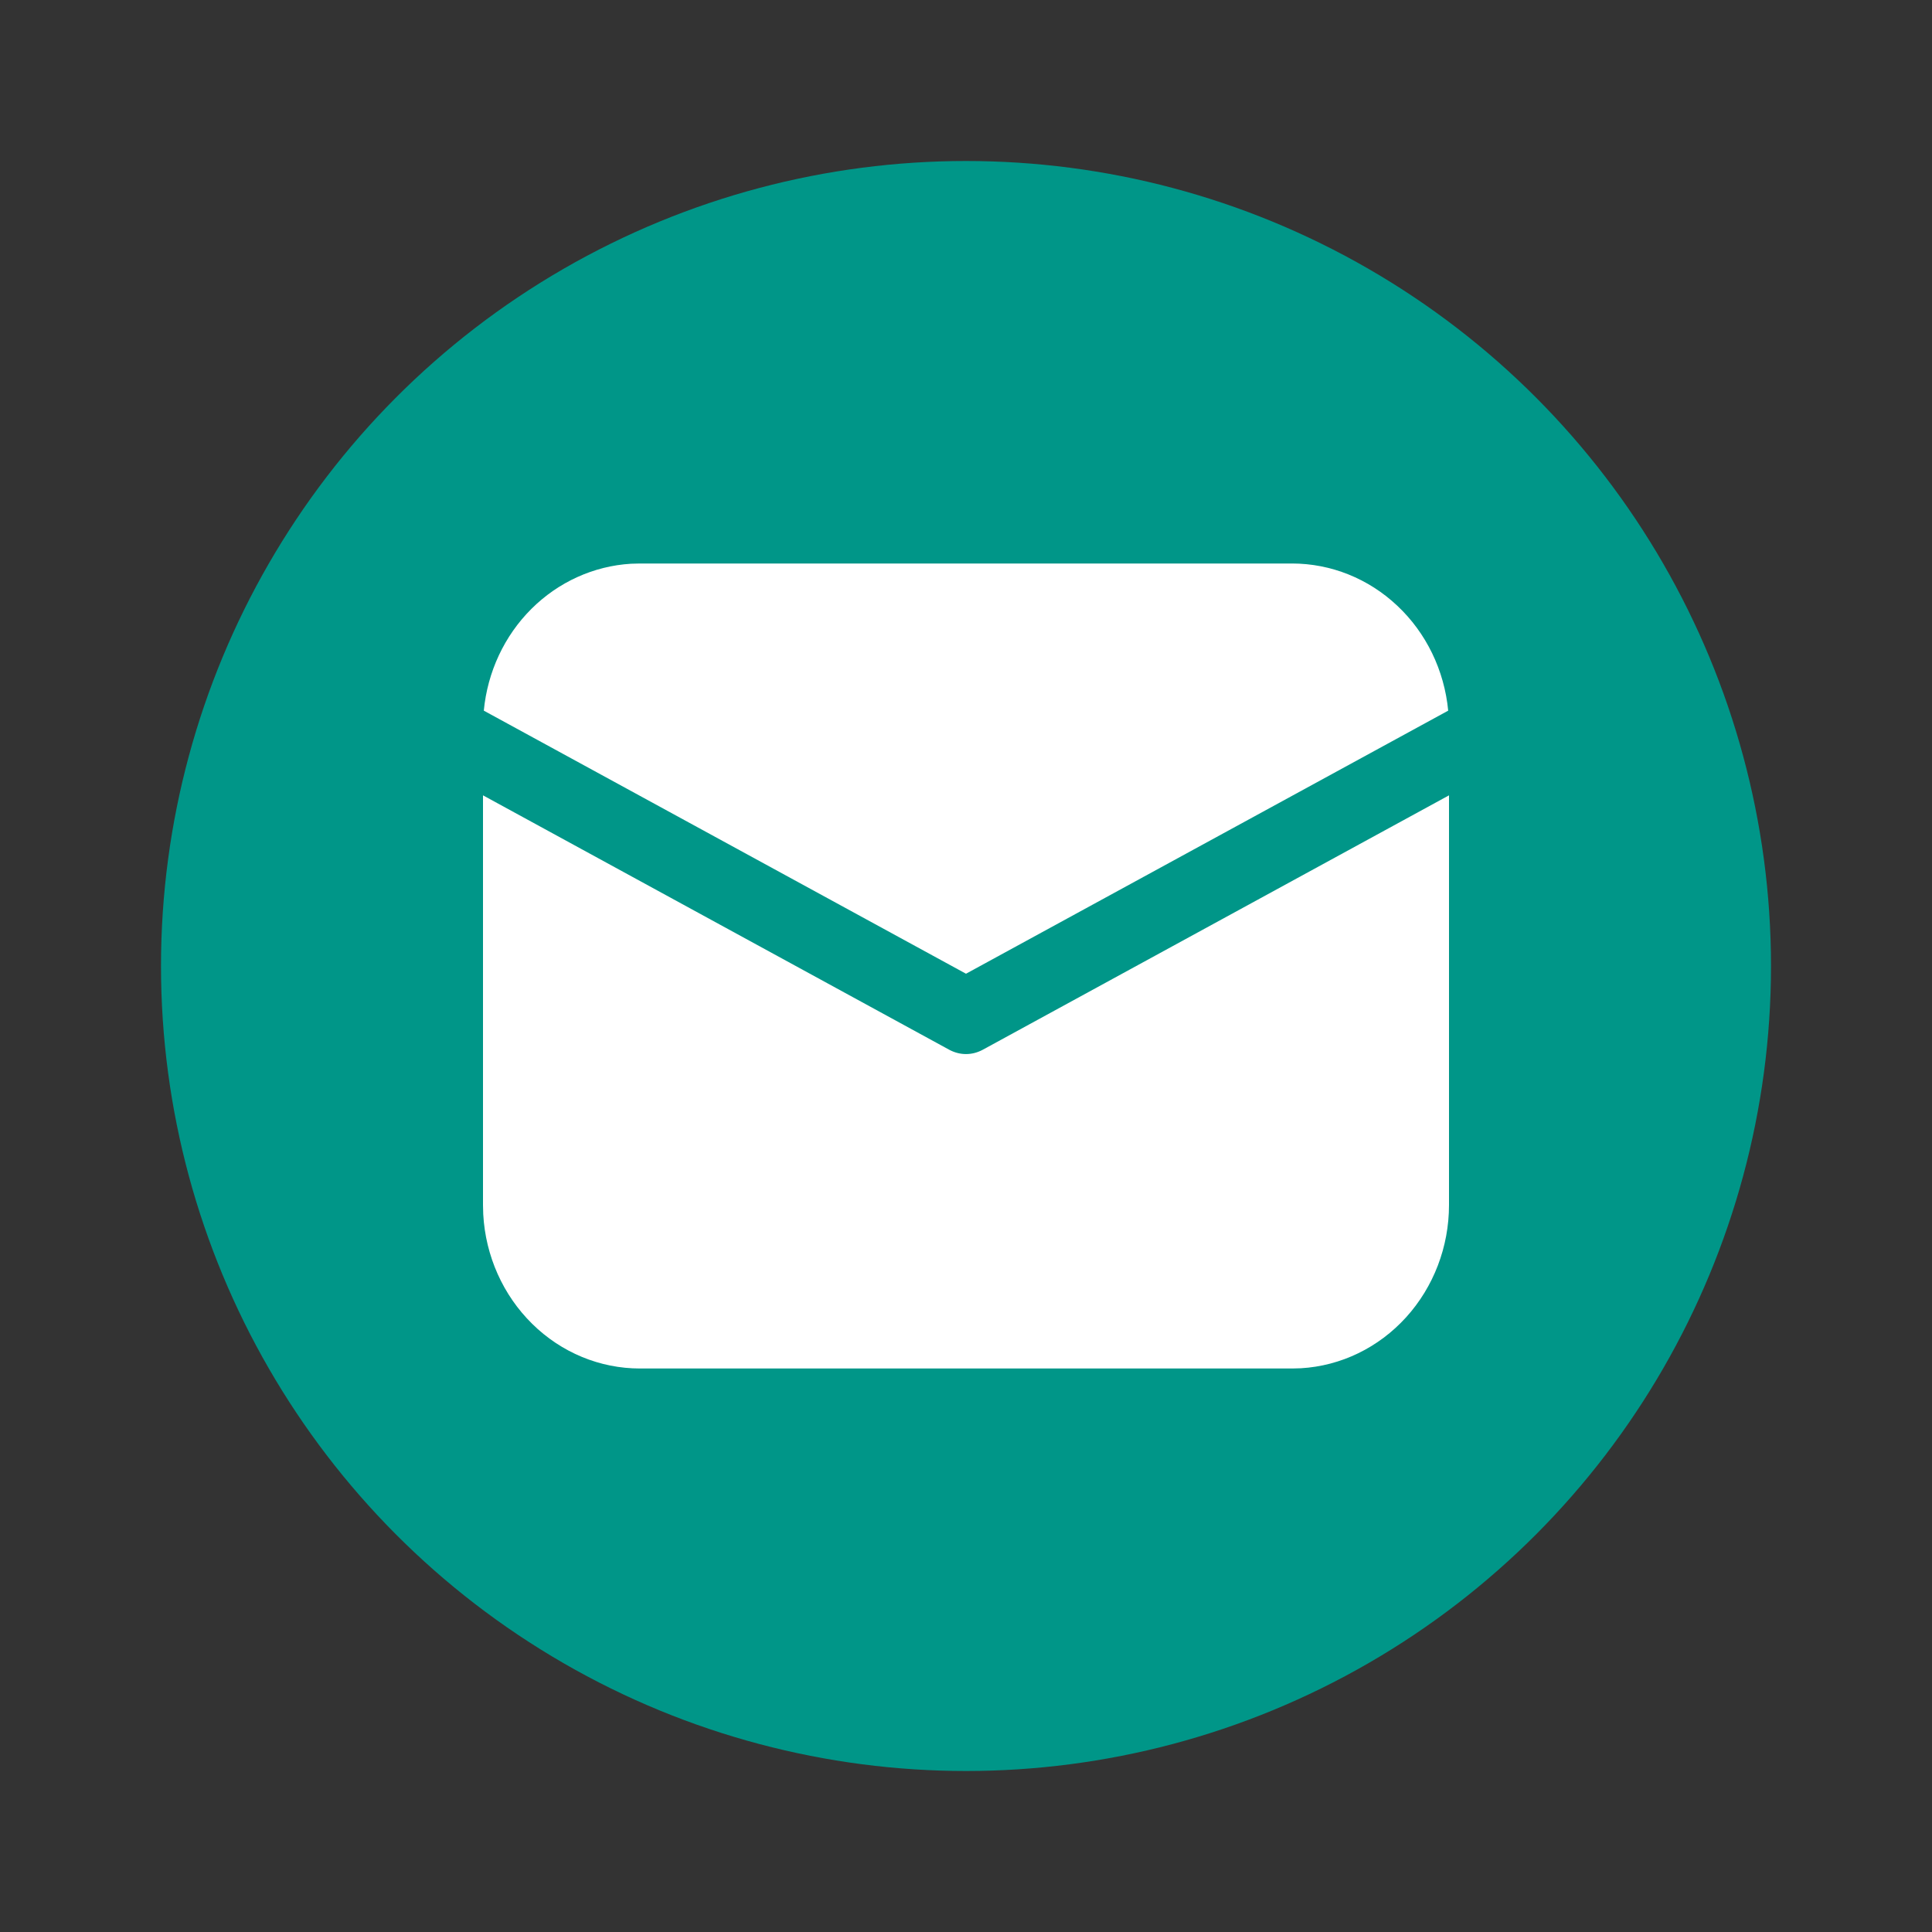
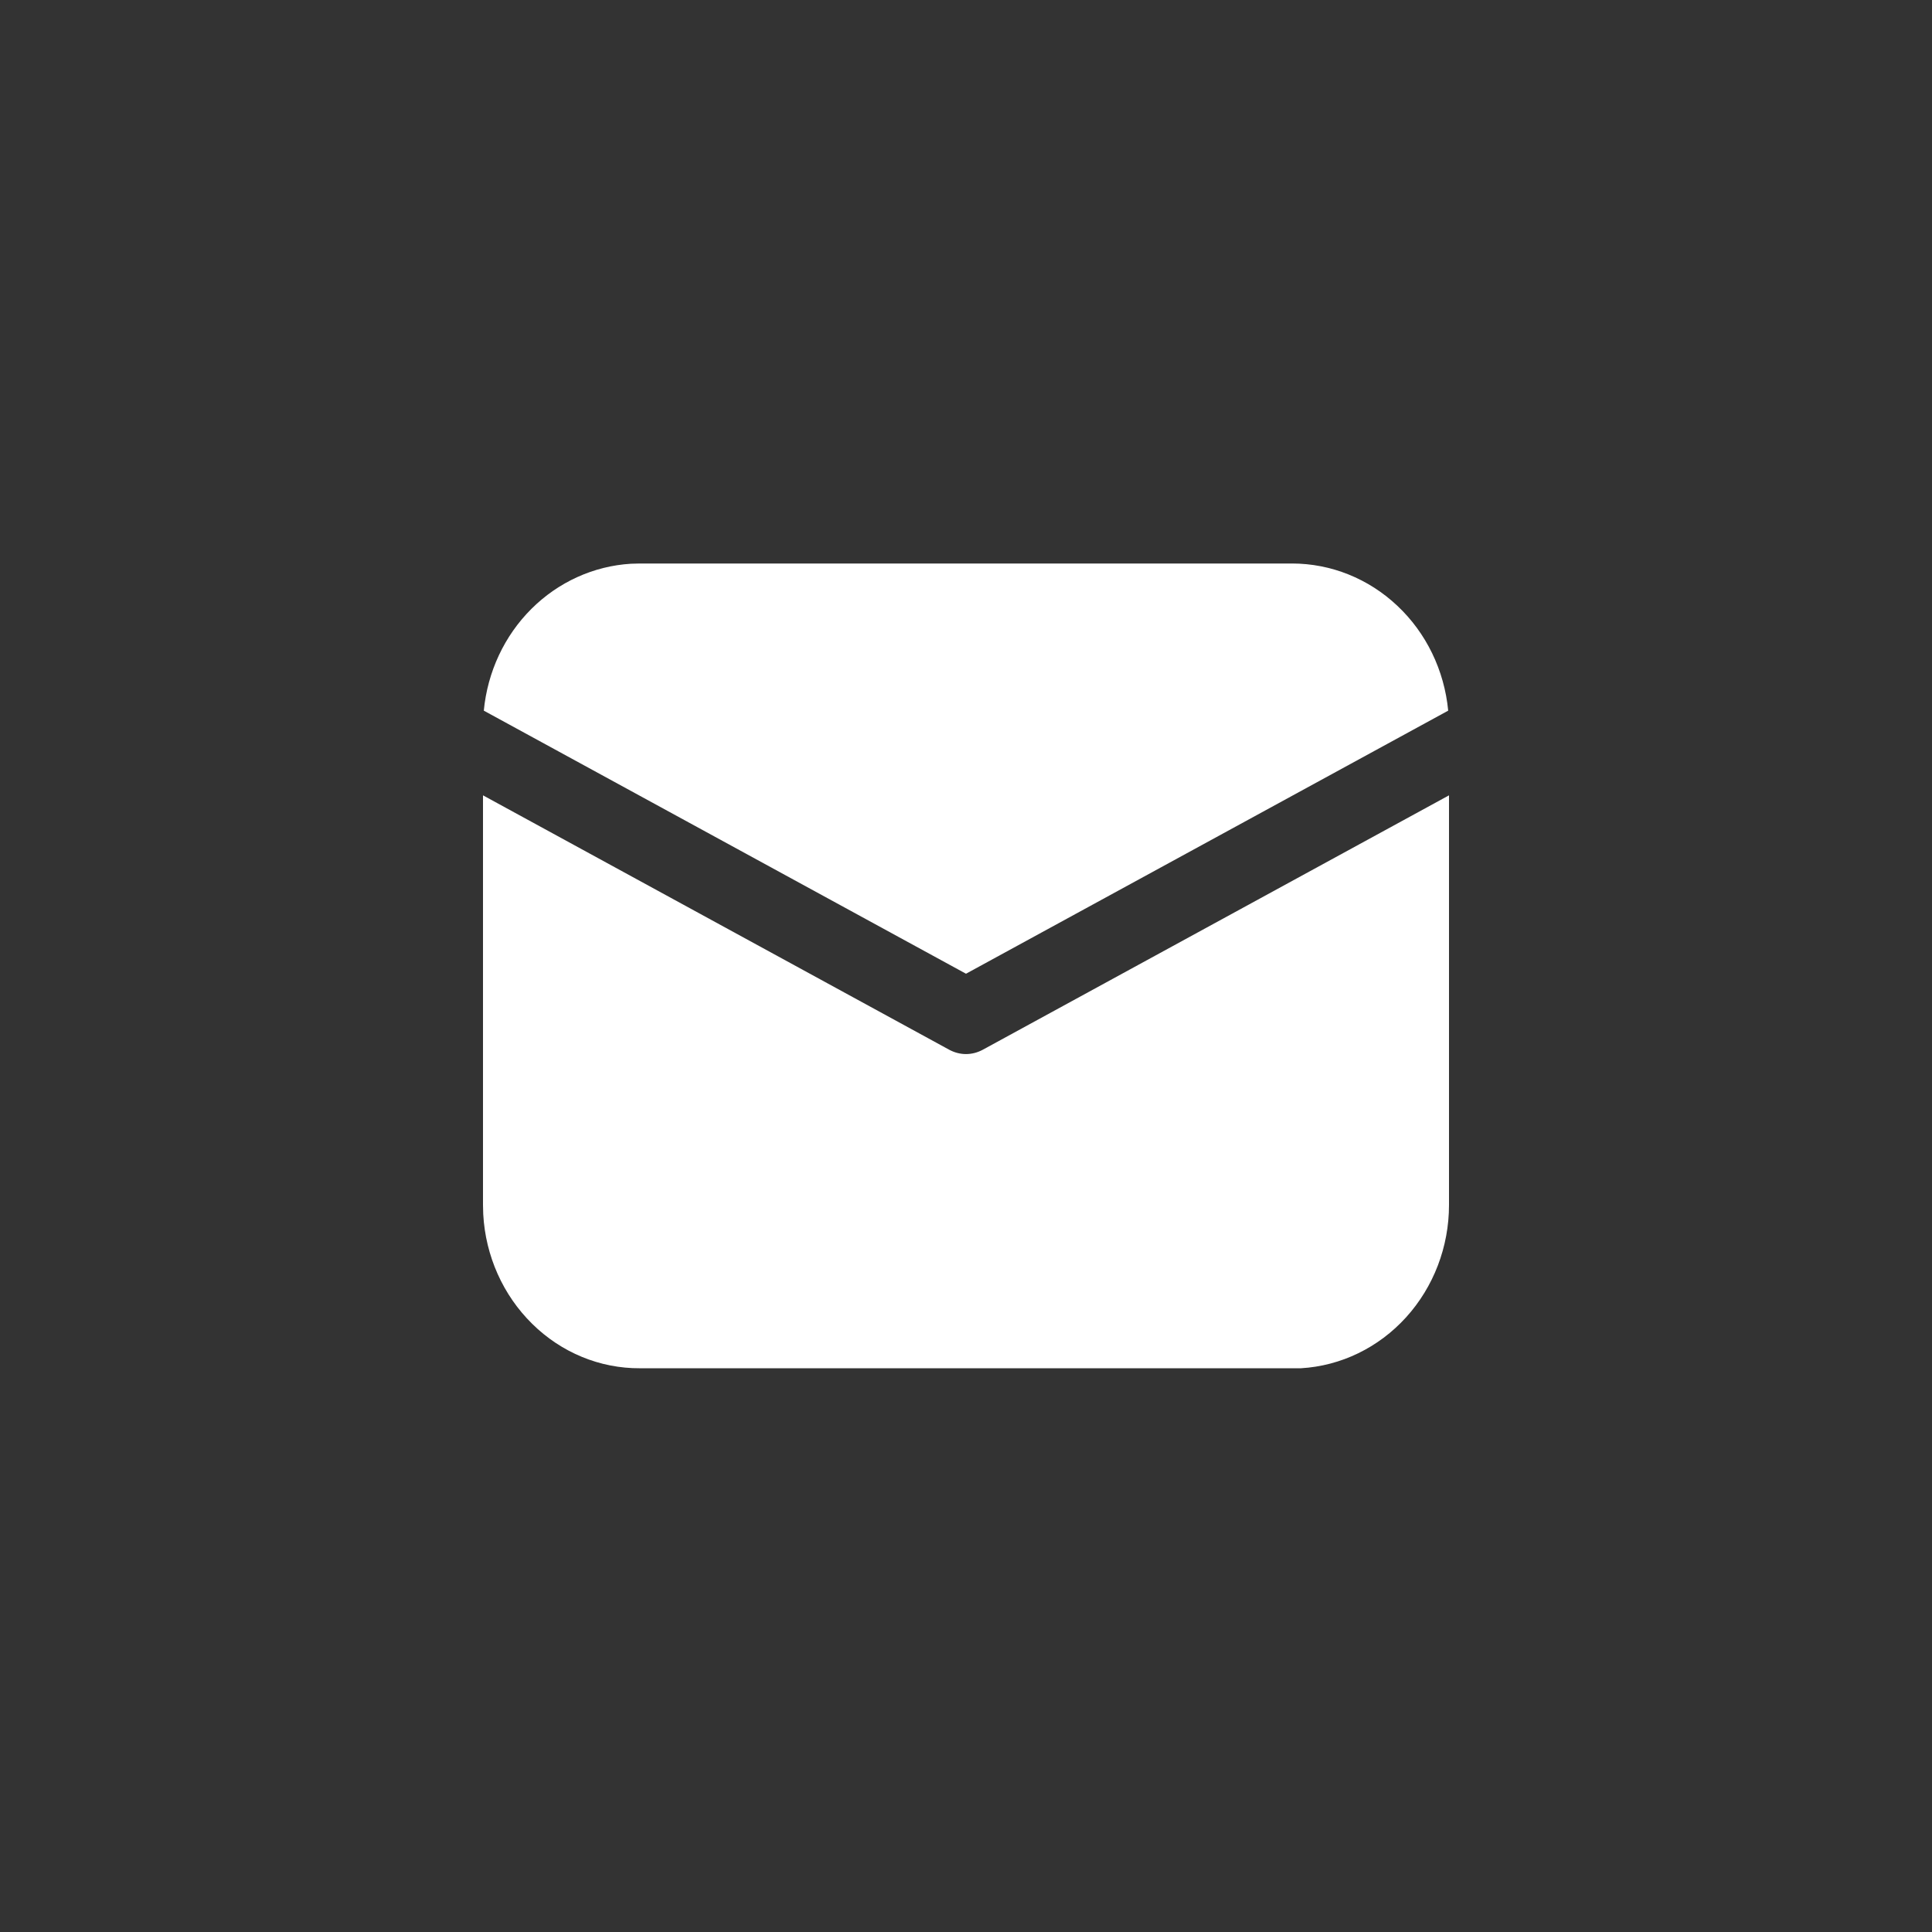
<svg xmlns="http://www.w3.org/2000/svg" width="24" height="24" viewBox="0 0 24 24" fill="none">
  <rect x="0" y="0" width="24" height="24" fill="#333333" stroke="none" />
-   <circle cx="12" cy="12" r="10" fill="#009688" />
-   <path d="M18 9.88V14.969C18 15.488 17.809 15.987 17.467 16.364C17.125 16.741 16.658 16.968 16.16 16.997L16.05 17H7.95C7.452 17 6.973 16.802 6.611 16.445C6.249 16.089 6.031 15.602 6.003 15.084L6 14.969V9.88L11.791 13.04C11.856 13.075 11.927 13.094 12 13.094C12.073 13.094 12.144 13.075 12.209 13.04L18 9.88ZM7.95 7H16.05C16.533 7 17 7.187 17.358 7.525C17.717 7.862 17.942 8.327 17.99 8.828L12 12.096L6.01 8.828C6.056 8.346 6.266 7.898 6.601 7.564C6.936 7.23 7.375 7.031 7.838 7.003L7.95 7H16.05H7.95Z" fill="white" />
+   <path d="M18 9.88V14.969C18 15.488 17.809 15.987 17.467 16.364C17.125 16.741 16.658 16.968 16.16 16.997H7.95C7.452 17 6.973 16.802 6.611 16.445C6.249 16.089 6.031 15.602 6.003 15.084L6 14.969V9.88L11.791 13.04C11.856 13.075 11.927 13.094 12 13.094C12.073 13.094 12.144 13.075 12.209 13.04L18 9.88ZM7.95 7H16.05C16.533 7 17 7.187 17.358 7.525C17.717 7.862 17.942 8.327 17.99 8.828L12 12.096L6.01 8.828C6.056 8.346 6.266 7.898 6.601 7.564C6.936 7.23 7.375 7.031 7.838 7.003L7.95 7H16.05H7.95Z" fill="white" />
</svg>